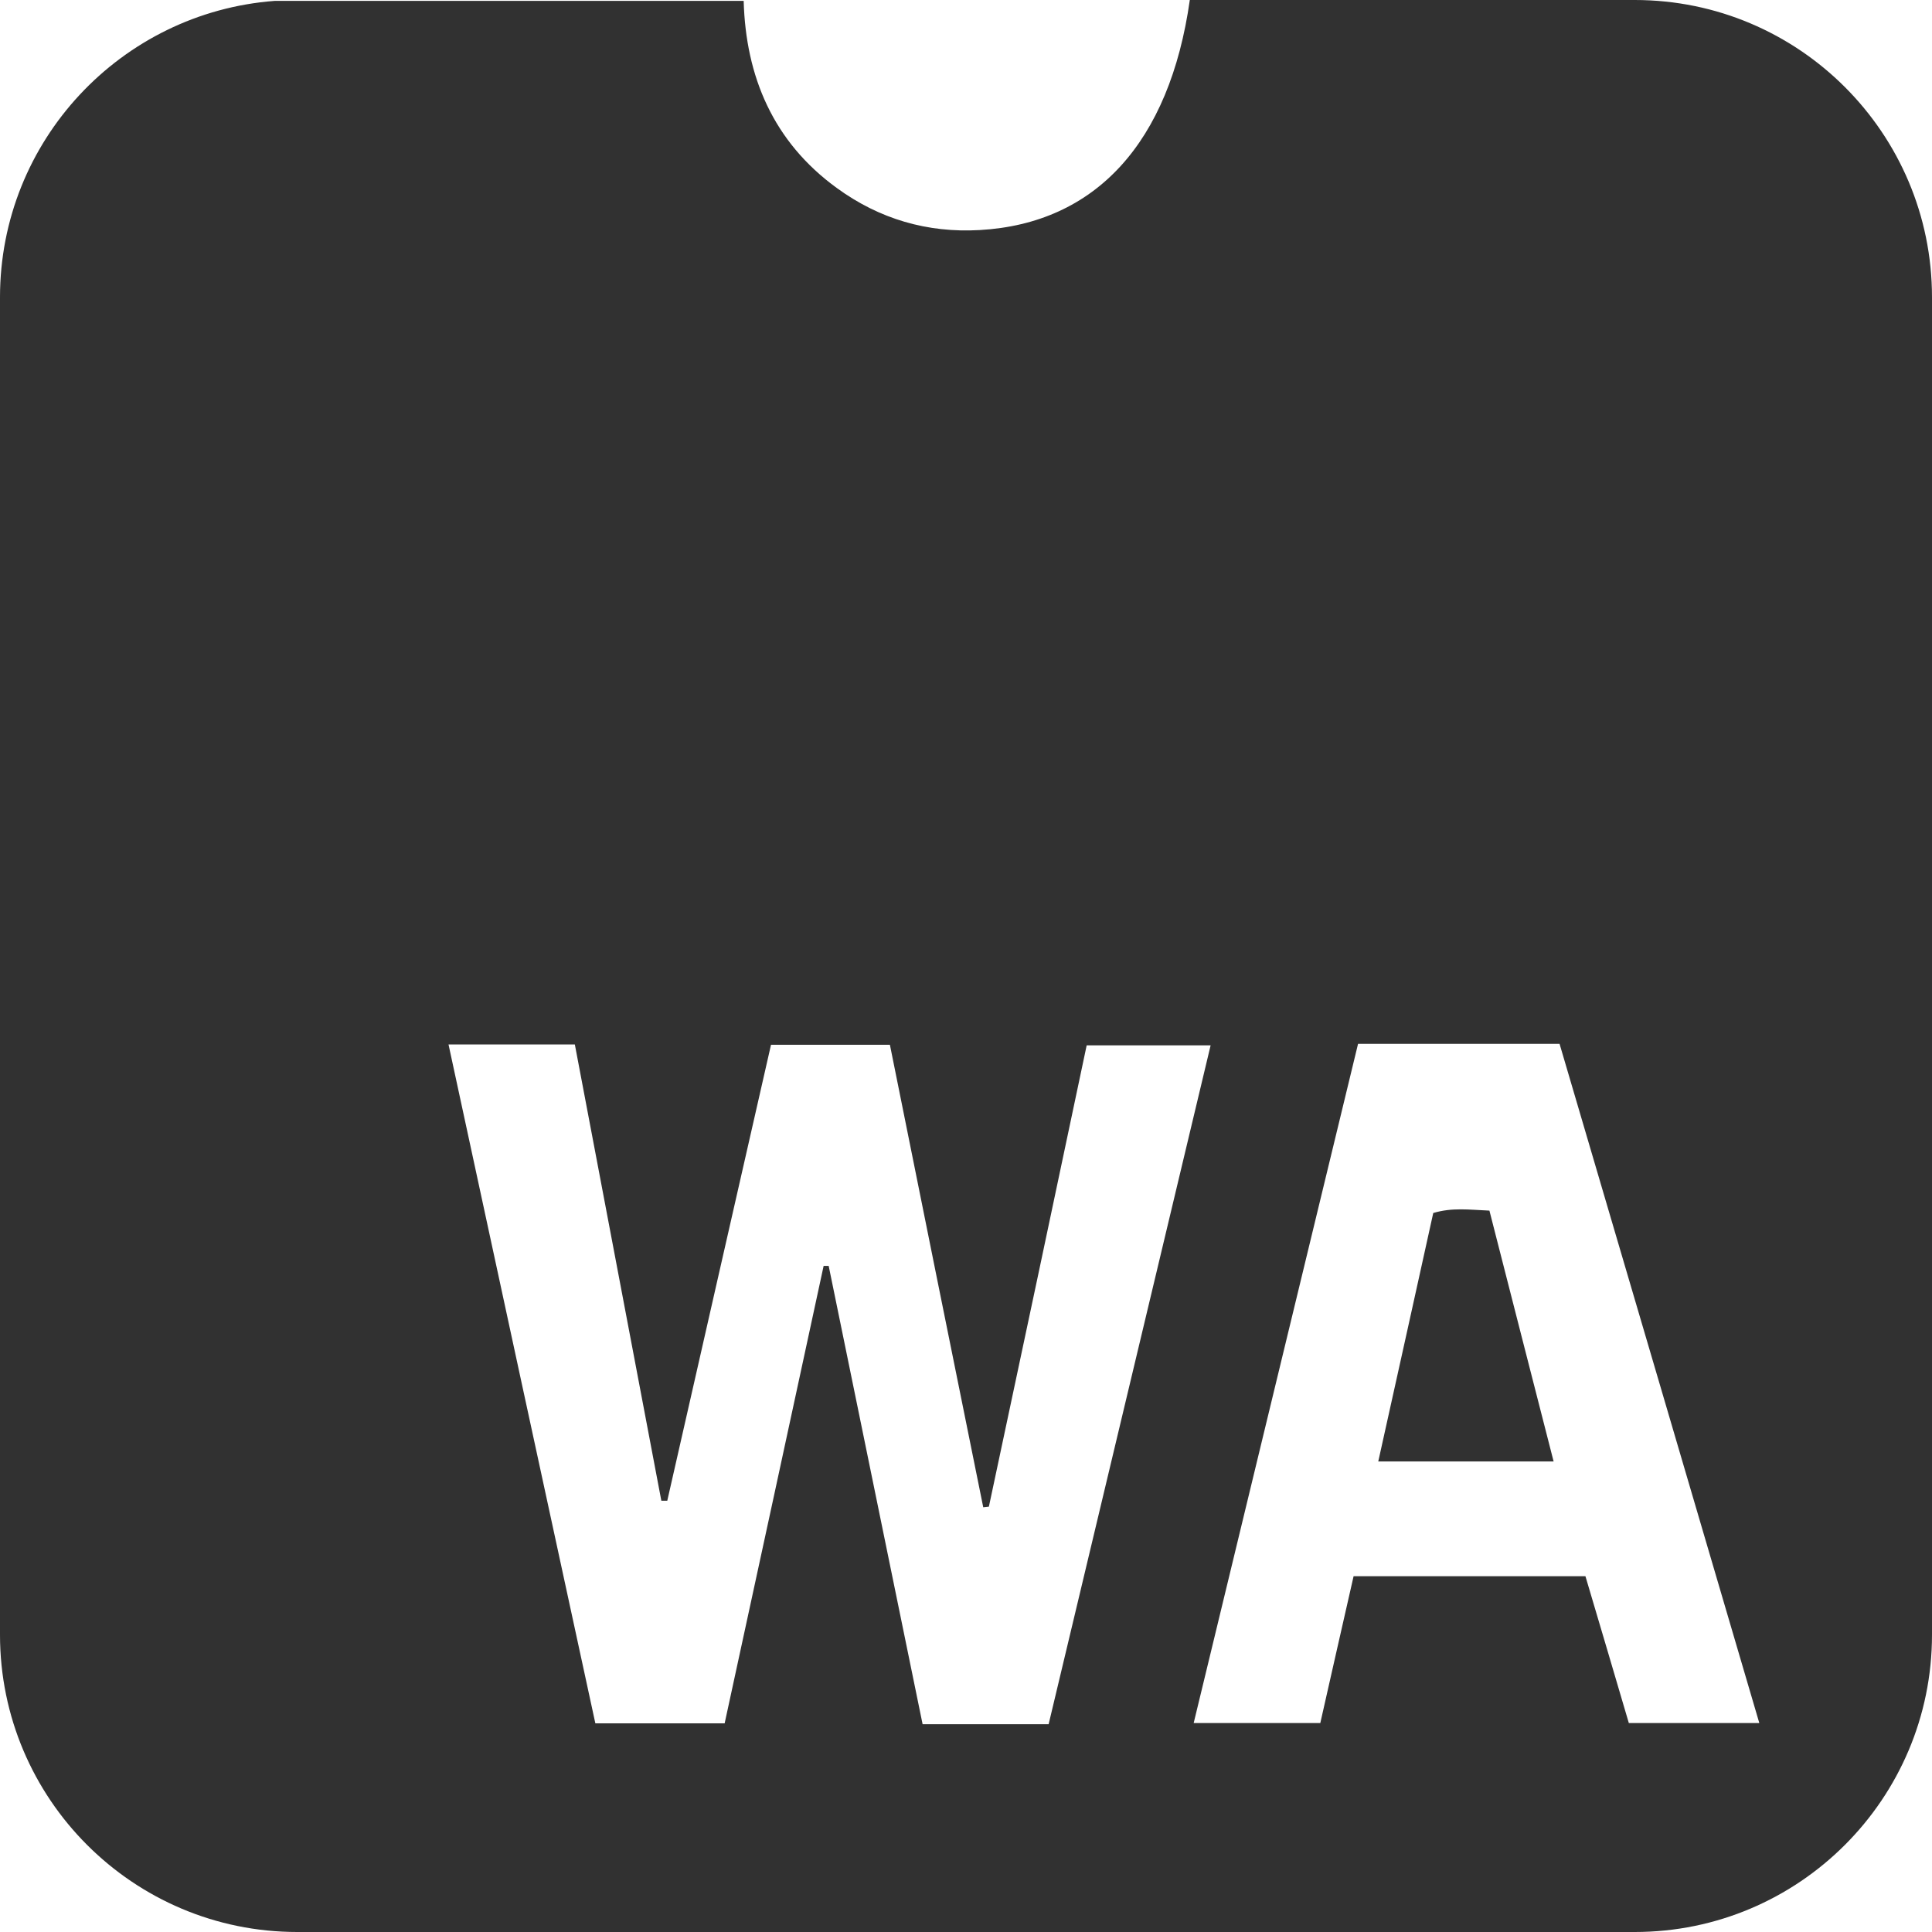
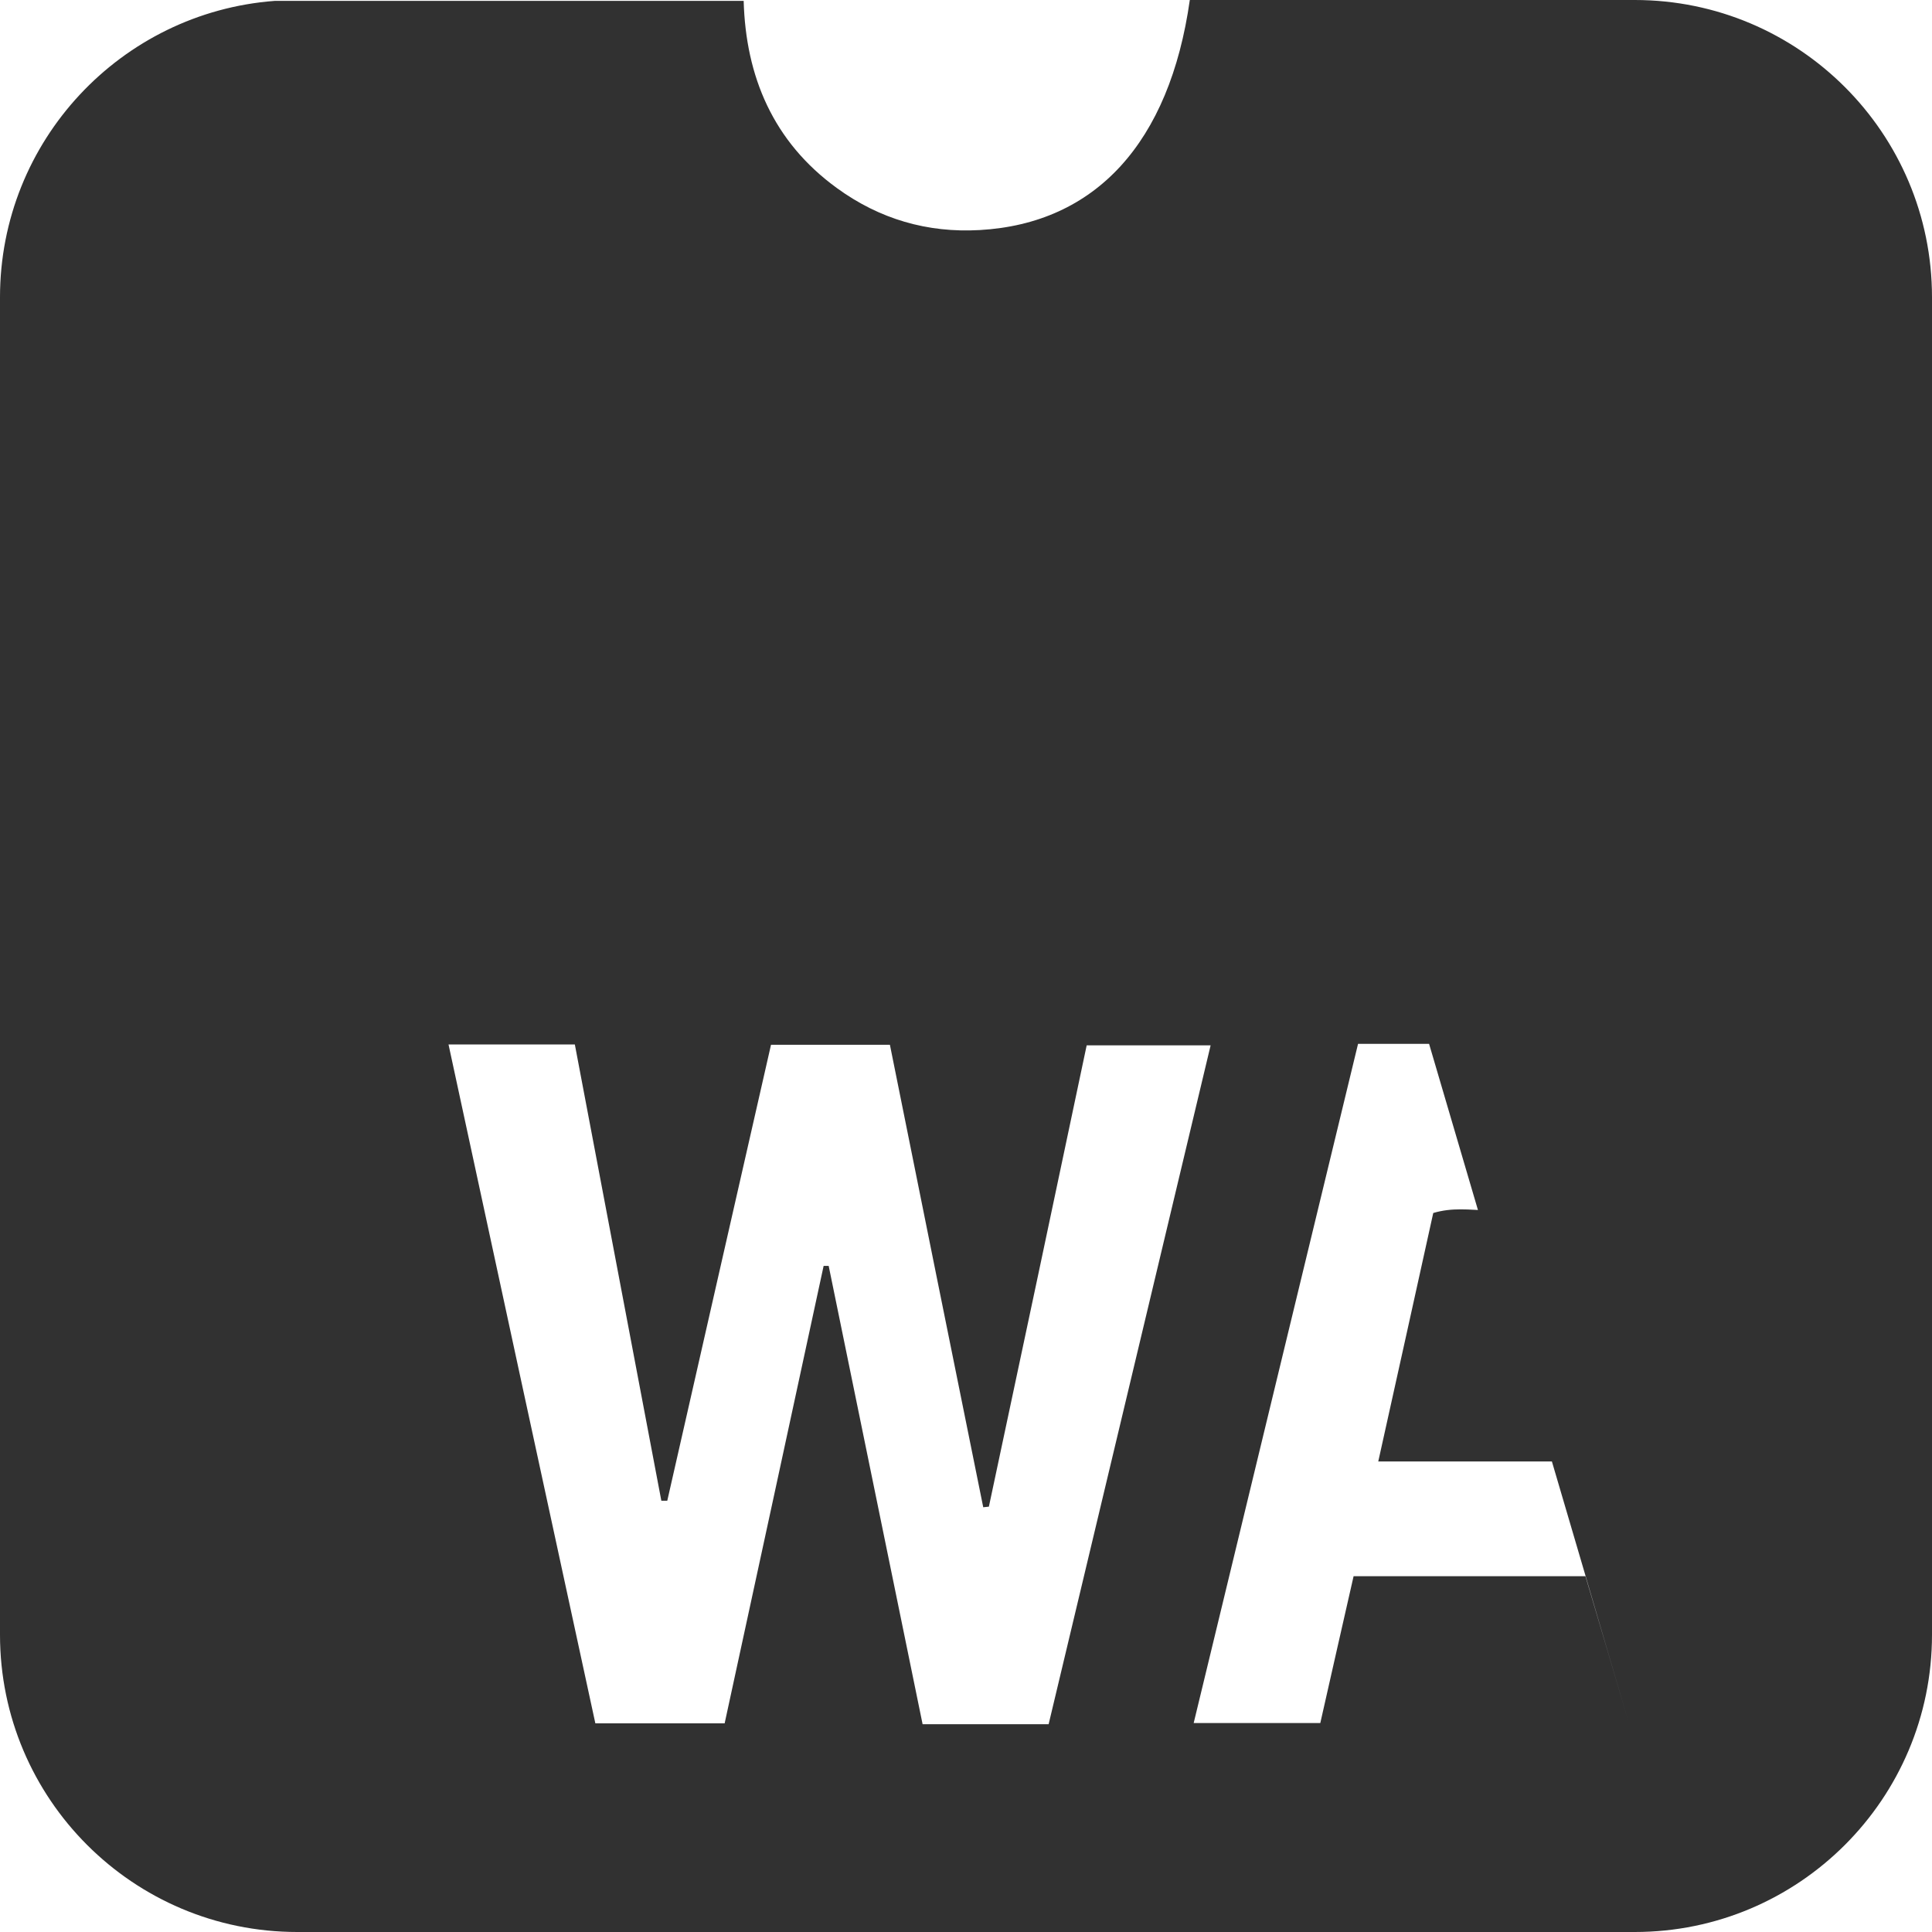
<svg xmlns="http://www.w3.org/2000/svg" id="Layer_2" data-name="Layer 2" viewBox="0 0 65 65">
  <defs>
    <style>
      .cls-1 {
        fill: #313131;
      }
    </style>
  </defs>
  <g id="Layer_1-2" data-name="Layer 1">
-     <path class="cls-1" d="M55,0h-14.97c-.68,4.8-3.17,7.52-7.07,7.74-1.76,.1-3.37-.37-4.8-1.41-2.15-1.56-3.07-3.76-3.14-6.3H9.24C4.07,.42,0,4.74,0,10V55c0,5.52,4.48,10,10,10H55c5.52,0,10-4.48,10-10V10c0-5.52-4.48-10-10-10ZM31.04,58.01c-1.06-5.17-2.11-10.3-3.16-15.42h-.17c-1.1,5.11-2.21,10.22-3.33,15.39h-4.35c-1.64-7.55-3.28-15.16-4.94-22.84h4.25c.97,5.12,1.94,10.23,2.91,15.35h.2c1.16-5.1,2.32-10.21,3.49-15.34h4c1.04,5.18,2.09,10.37,3.14,15.56,.06-.01,.13-.01,.19-.02,1.1-5.15,2.19-10.31,3.29-15.52h4.17c-1.82,7.64-3.64,15.24-5.45,22.84h-4.24Zm23.76-.04c-.48-1.62-.96-3.27-1.46-4.94h-7.8c-.37,1.63-.74,3.25-1.12,4.94h-4.26c1.84-7.62,3.68-15.2,5.53-22.85h6.78c2.23,7.57,4.46,15.16,6.72,22.85h-4.39Zm-6.58-17.16c-.61,2.76-1.22,5.53-1.85,8.36h5.9c-.74-2.88-1.45-5.67-2.16-8.44-.69-.03-1.25-.11-1.89,.08Z" />
+     <path class="cls-1" d="M55,0h-14.97c-.68,4.8-3.17,7.52-7.07,7.74-1.76,.1-3.37-.37-4.8-1.41-2.15-1.56-3.07-3.76-3.14-6.3H9.24C4.07,.42,0,4.74,0,10V55c0,5.52,4.48,10,10,10H55c5.52,0,10-4.48,10-10V10c0-5.52-4.48-10-10-10ZM31.04,58.01c-1.06-5.17-2.11-10.3-3.16-15.42h-.17c-1.1,5.11-2.21,10.22-3.33,15.39h-4.35c-1.64-7.55-3.28-15.16-4.94-22.84h4.25c.97,5.12,1.94,10.23,2.91,15.35h.2c1.16-5.1,2.32-10.21,3.49-15.34h4c1.04,5.18,2.09,10.37,3.14,15.56,.06-.01,.13-.01,.19-.02,1.1-5.15,2.19-10.31,3.29-15.52h4.17c-1.82,7.64-3.64,15.24-5.45,22.84h-4.24Zm23.76-.04c-.48-1.62-.96-3.27-1.46-4.94h-7.8c-.37,1.63-.74,3.25-1.12,4.94h-4.26c1.84-7.62,3.68-15.2,5.53-22.85h6.78h-4.39Zm-6.58-17.16c-.61,2.76-1.22,5.53-1.85,8.36h5.9c-.74-2.88-1.45-5.67-2.16-8.44-.69-.03-1.25-.11-1.89,.08Z" />
  </g>
</svg>